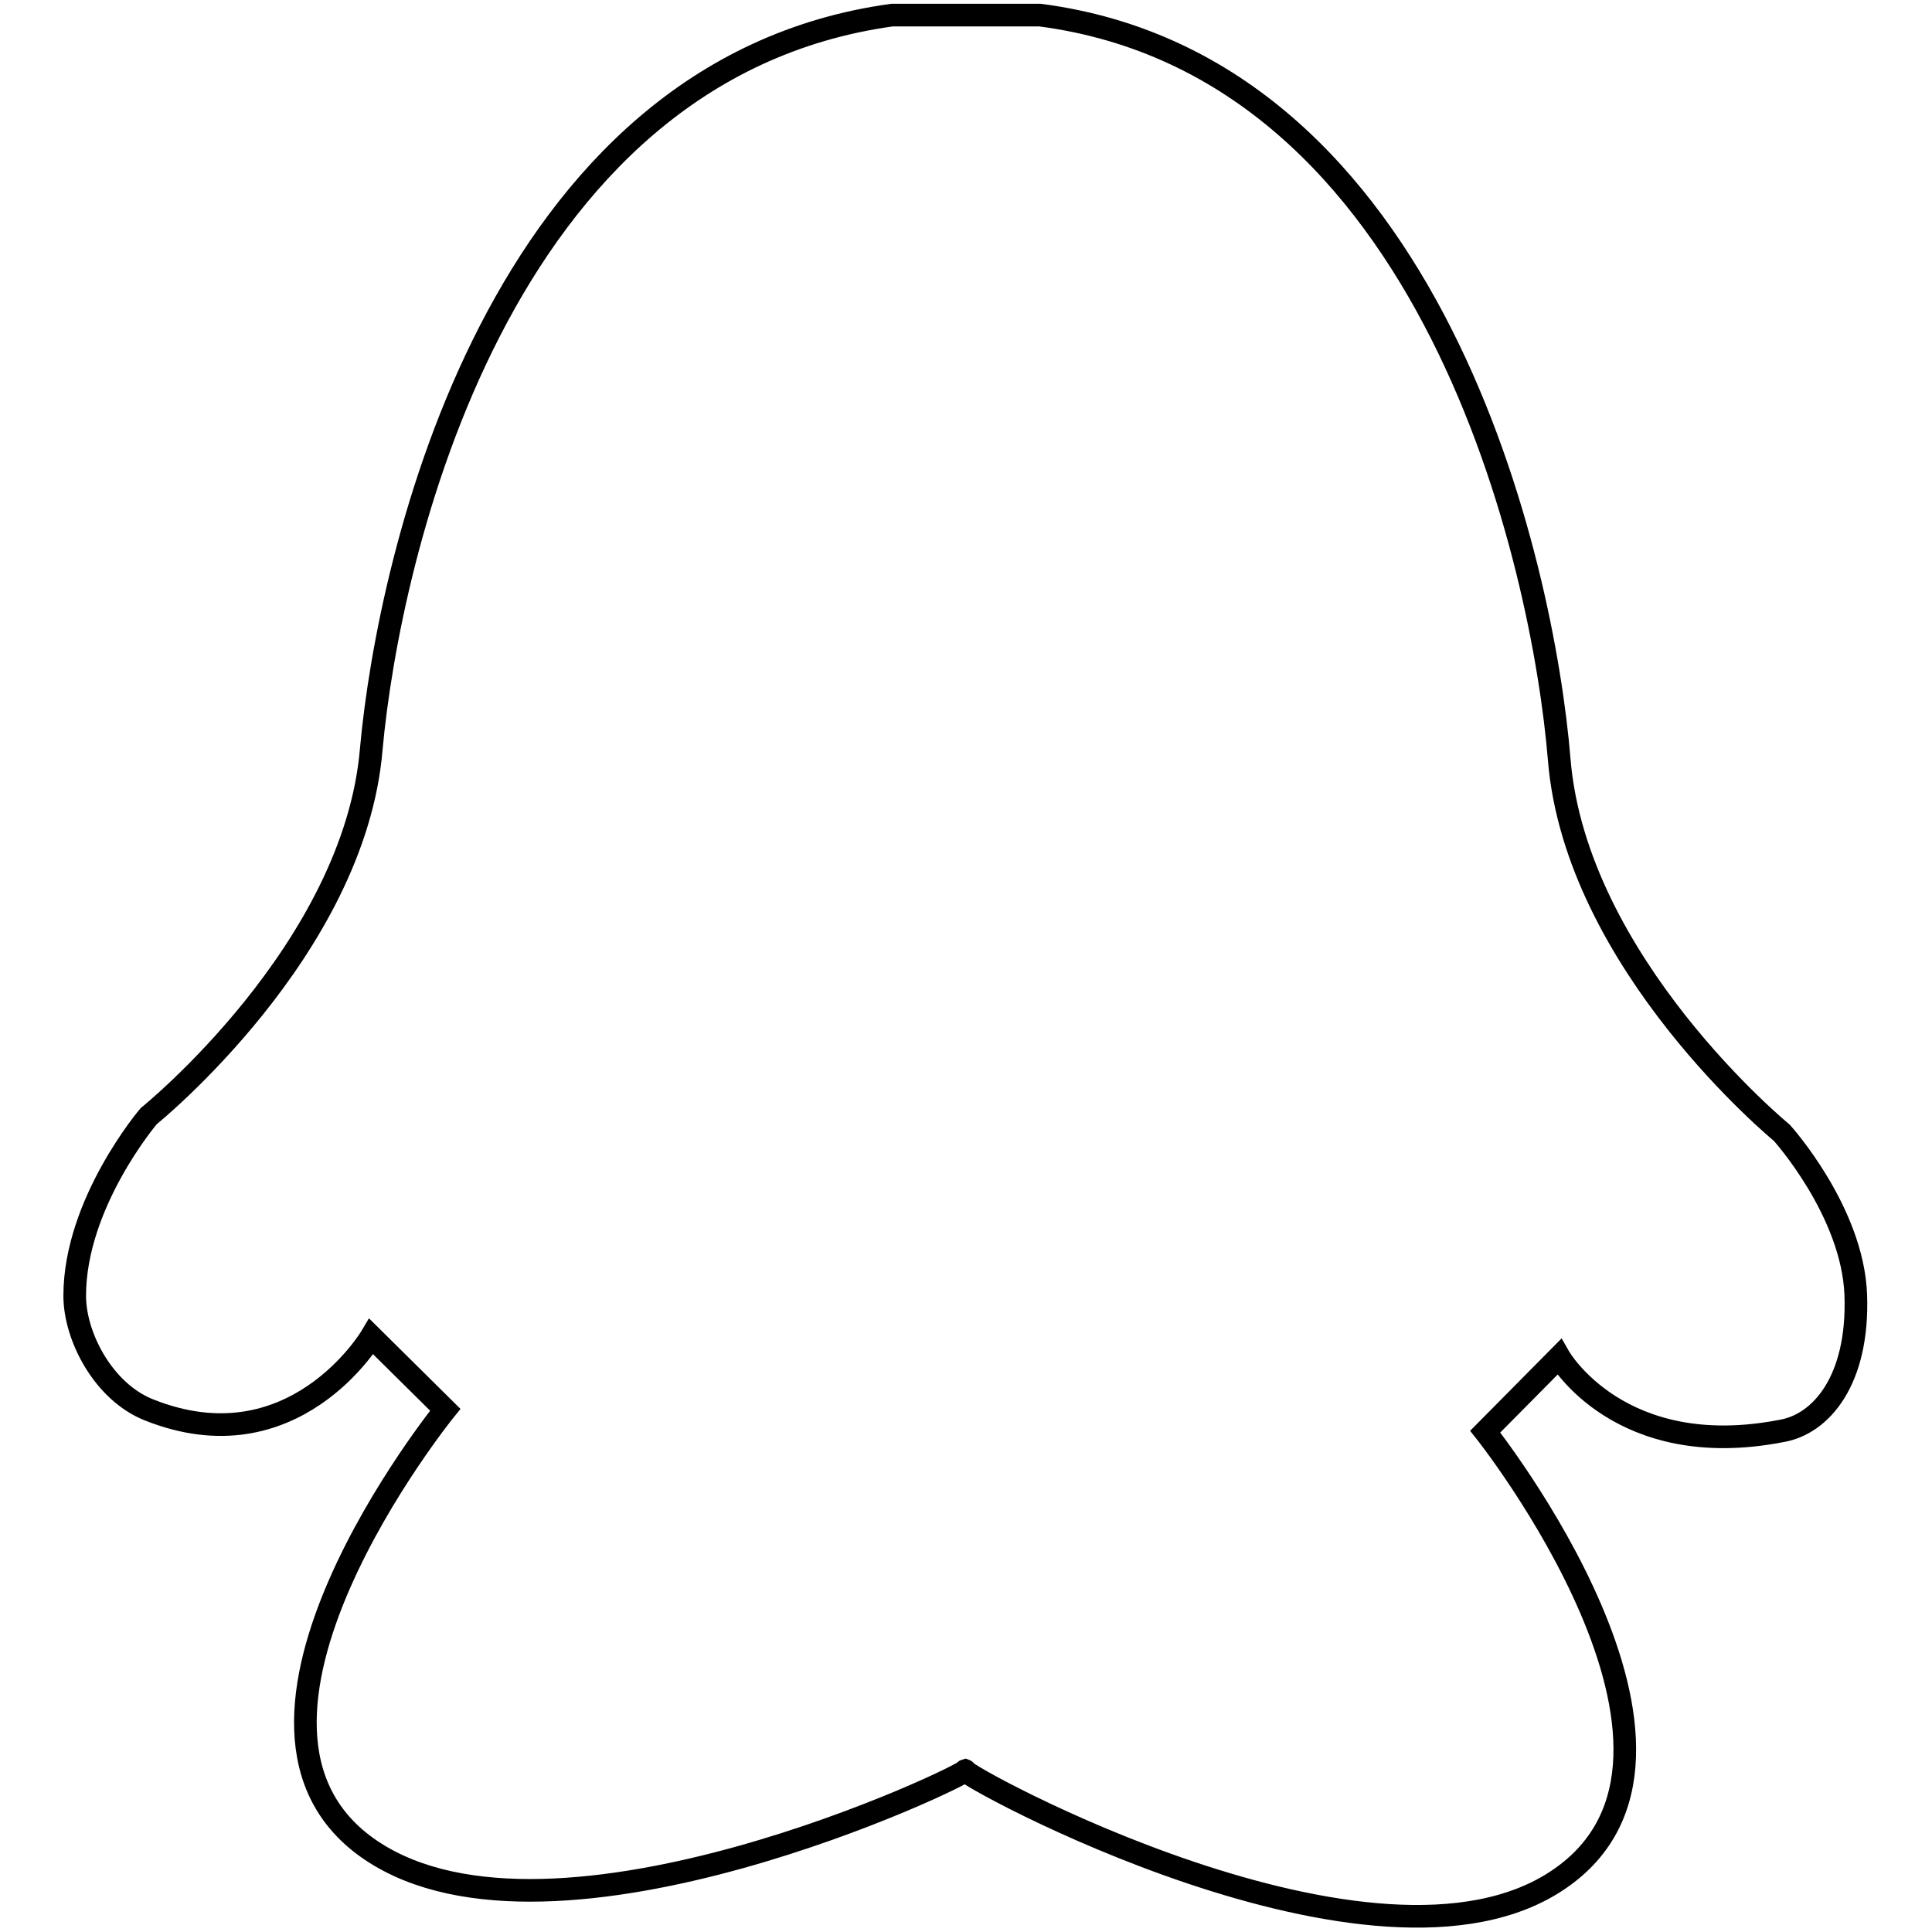
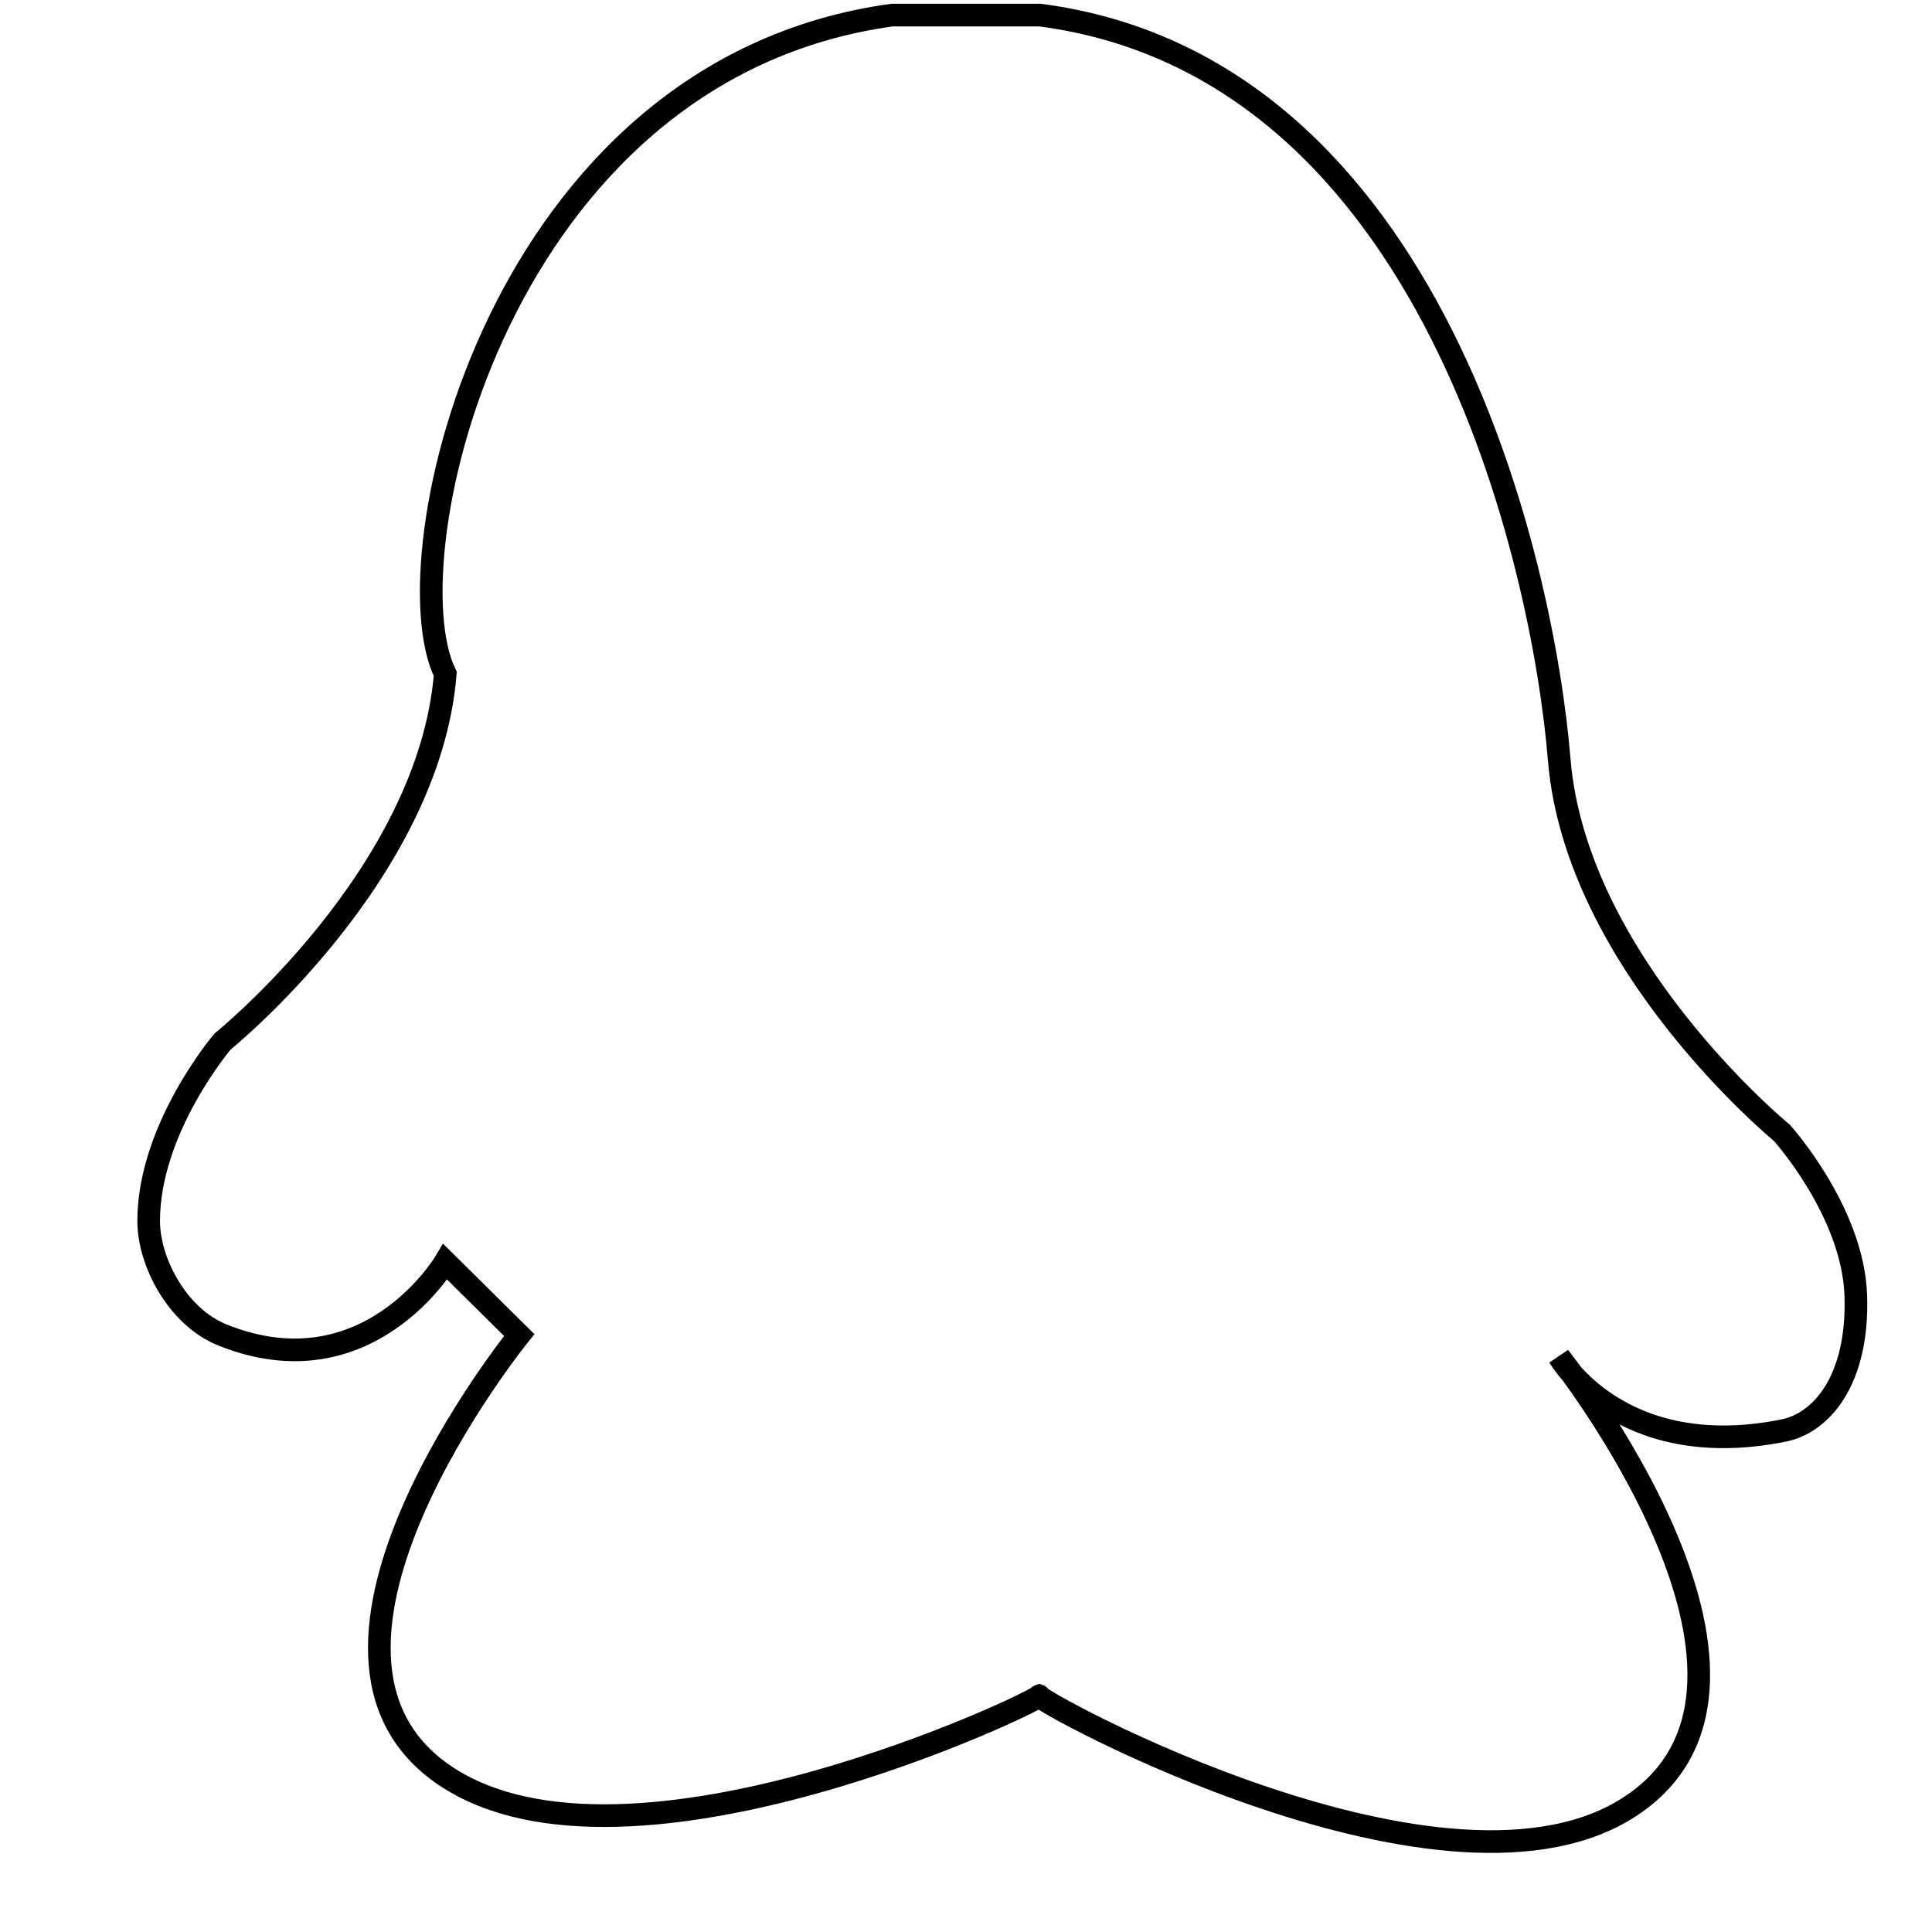
<svg xmlns="http://www.w3.org/2000/svg" version="1.1" x="0px" y="0px" viewBox="0 0 256 256" enable-background="new 0 0 256 256" xml:space="preserve">
  <g>
    <g>
-       <path stroke-width="3" fill-opacity="0" stroke="#000000" d="M206.6,179.8l-9.8,9.9c0,0,34,42.8,9.8,59.3c-24.2,16.6-79.7-14.1-78.7-14.4c0.8,0.3-54.4,26.9-78.7,10.6s9.8-58.4,9.8-58.4l-9.8-9.7c0,0-10.3,17.4-29.5,9.7c-6-2.4-9.8-9.7-9.8-15.1c0-12.3,9.8-23.8,9.8-23.8s27.3-22,29.5-48.7C51.5,74,65.8,9.2,118.2,2h19.6c52.2,6.8,66.7,73,68.8,98.6c2.2,27.1,29.5,49.5,29.5,49.5s9.4,10.4,9.8,21.5c0.4,11.3-4.6,17.1-9.8,18C214.6,193.8,206.6,179.8,206.6,179.8z" />
+       <path stroke-width="3" fill-opacity="0" stroke="#000000" d="M206.6,179.8c0,0,34,42.8,9.8,59.3c-24.2,16.6-79.7-14.1-78.7-14.4c0.8,0.3-54.4,26.9-78.7,10.6s9.8-58.4,9.8-58.4l-9.8-9.7c0,0-10.3,17.4-29.5,9.7c-6-2.4-9.8-9.7-9.8-15.1c0-12.3,9.8-23.8,9.8-23.8s27.3-22,29.5-48.7C51.5,74,65.8,9.2,118.2,2h19.6c52.2,6.8,66.7,73,68.8,98.6c2.2,27.1,29.5,49.5,29.5,49.5s9.4,10.4,9.8,21.5c0.4,11.3-4.6,17.1-9.8,18C214.6,193.8,206.6,179.8,206.6,179.8z" />
    </g>
  </g>
</svg>